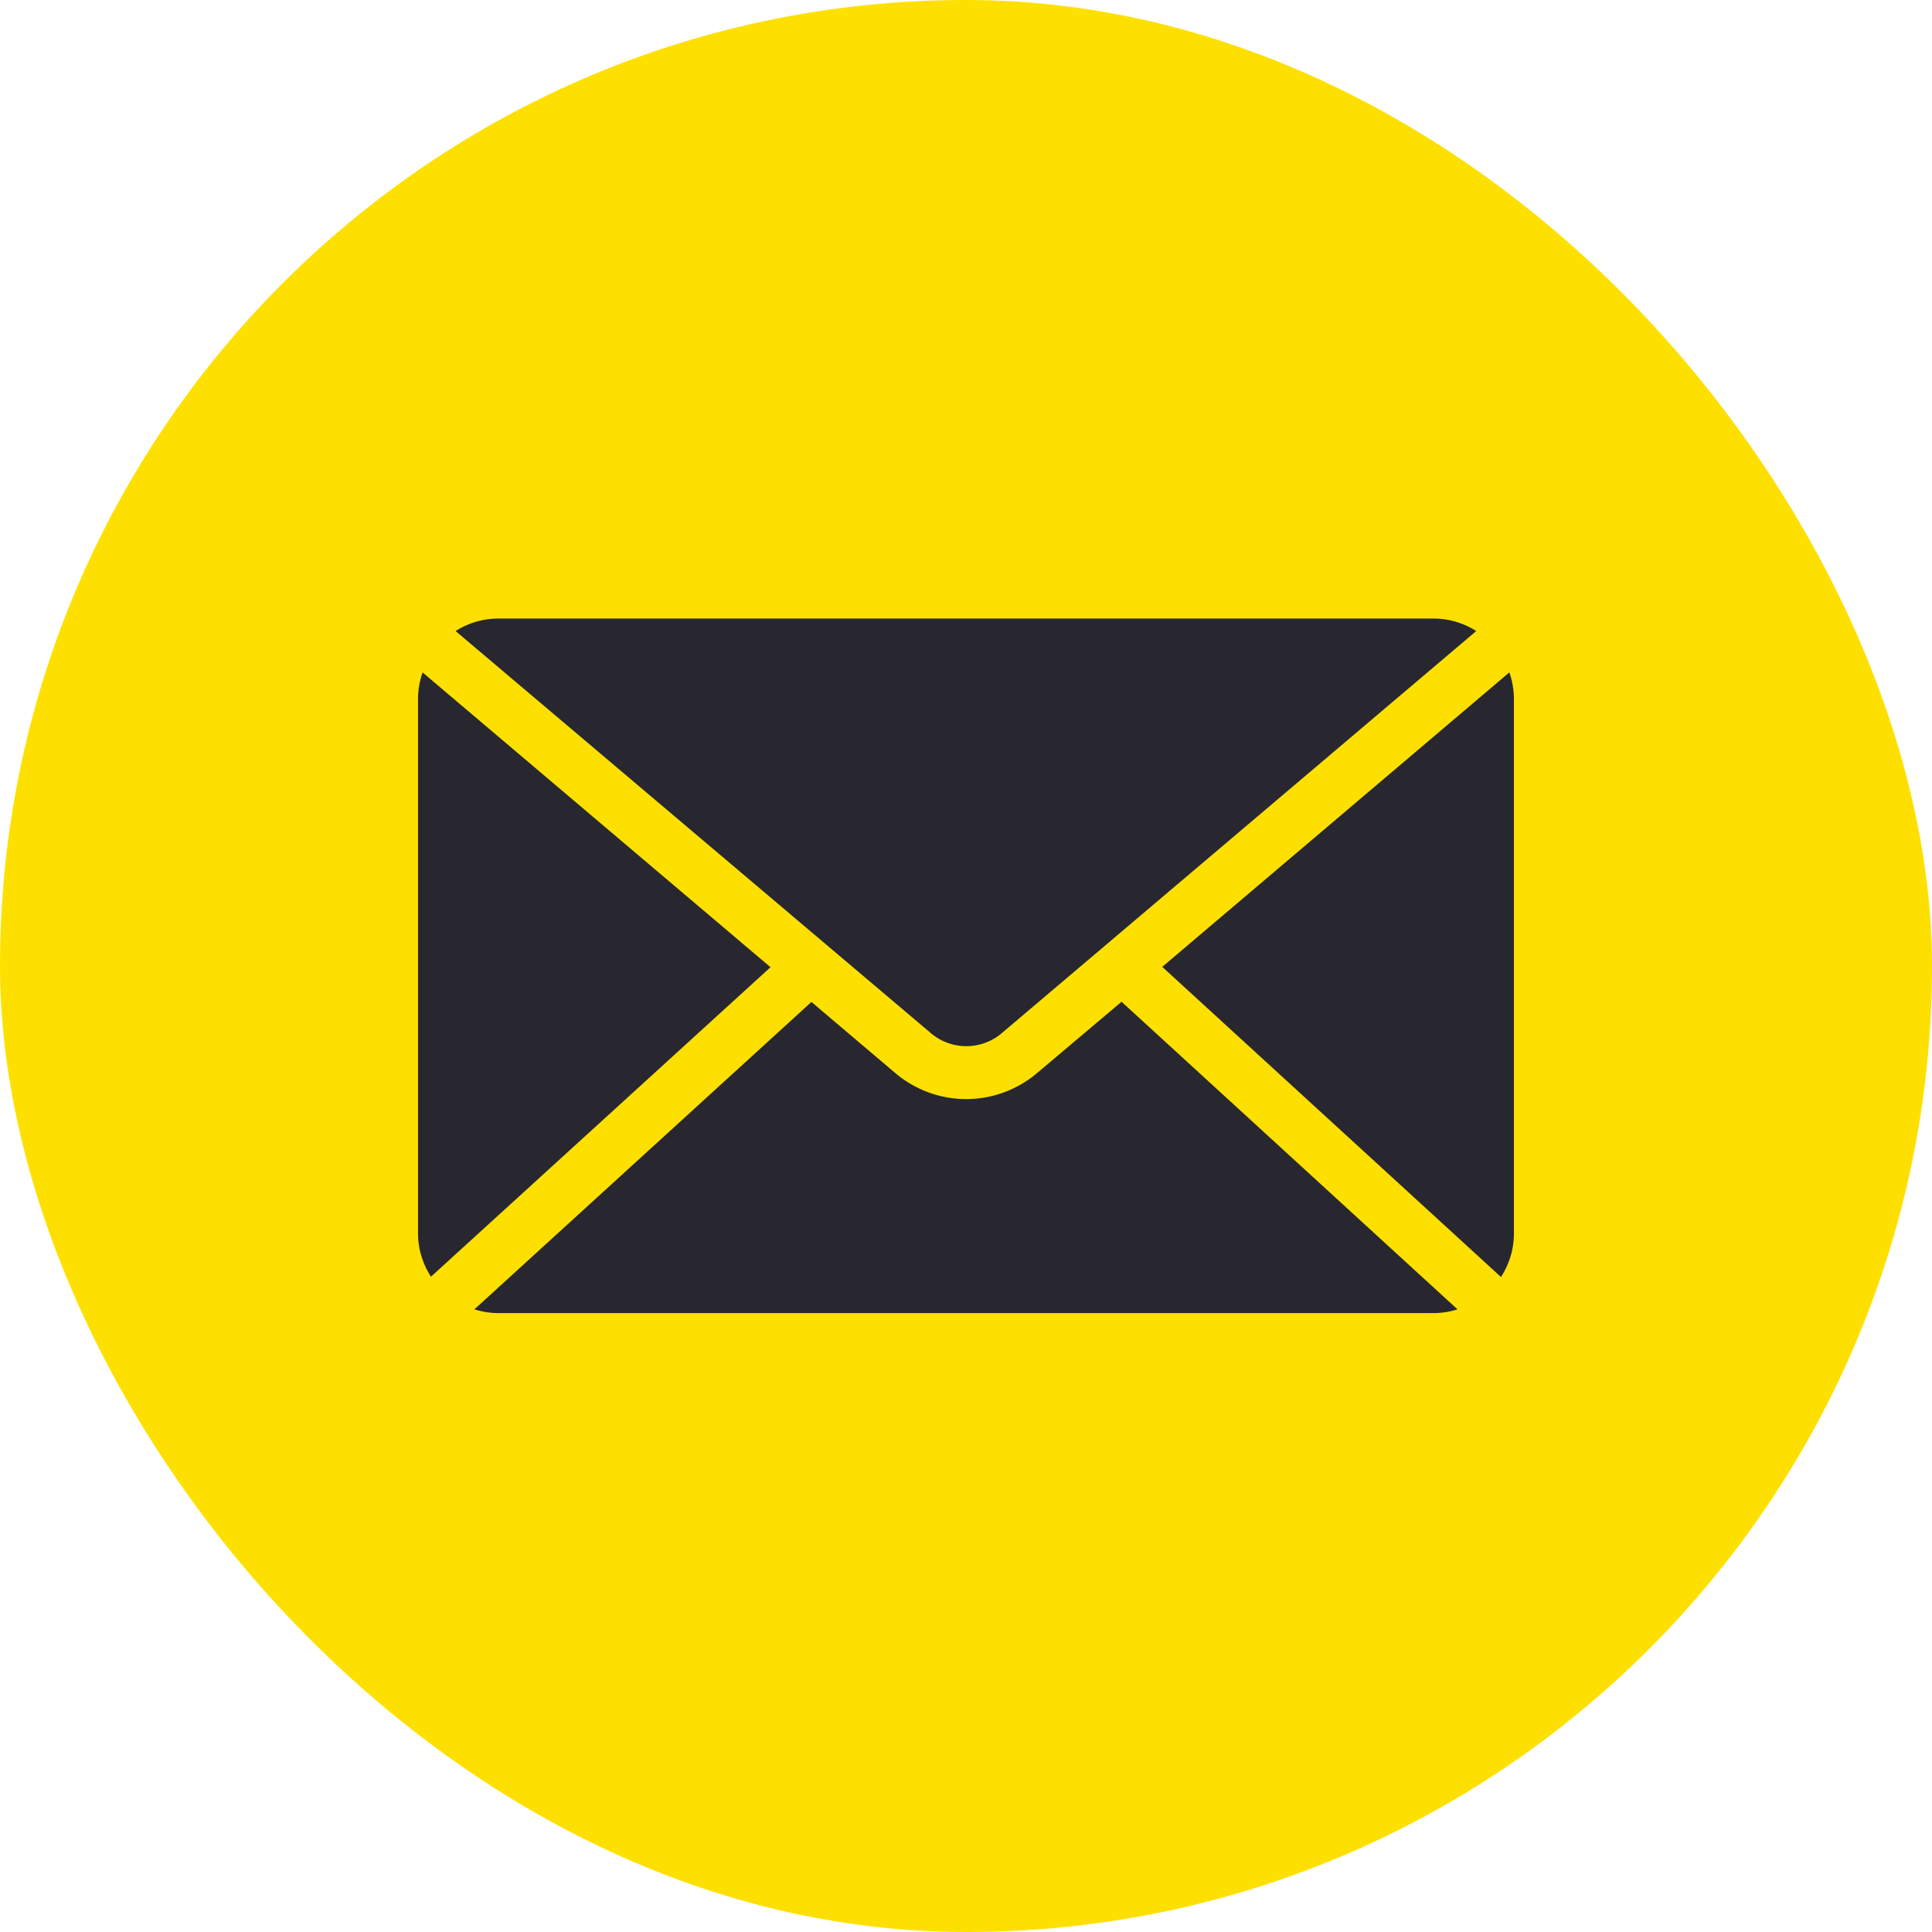
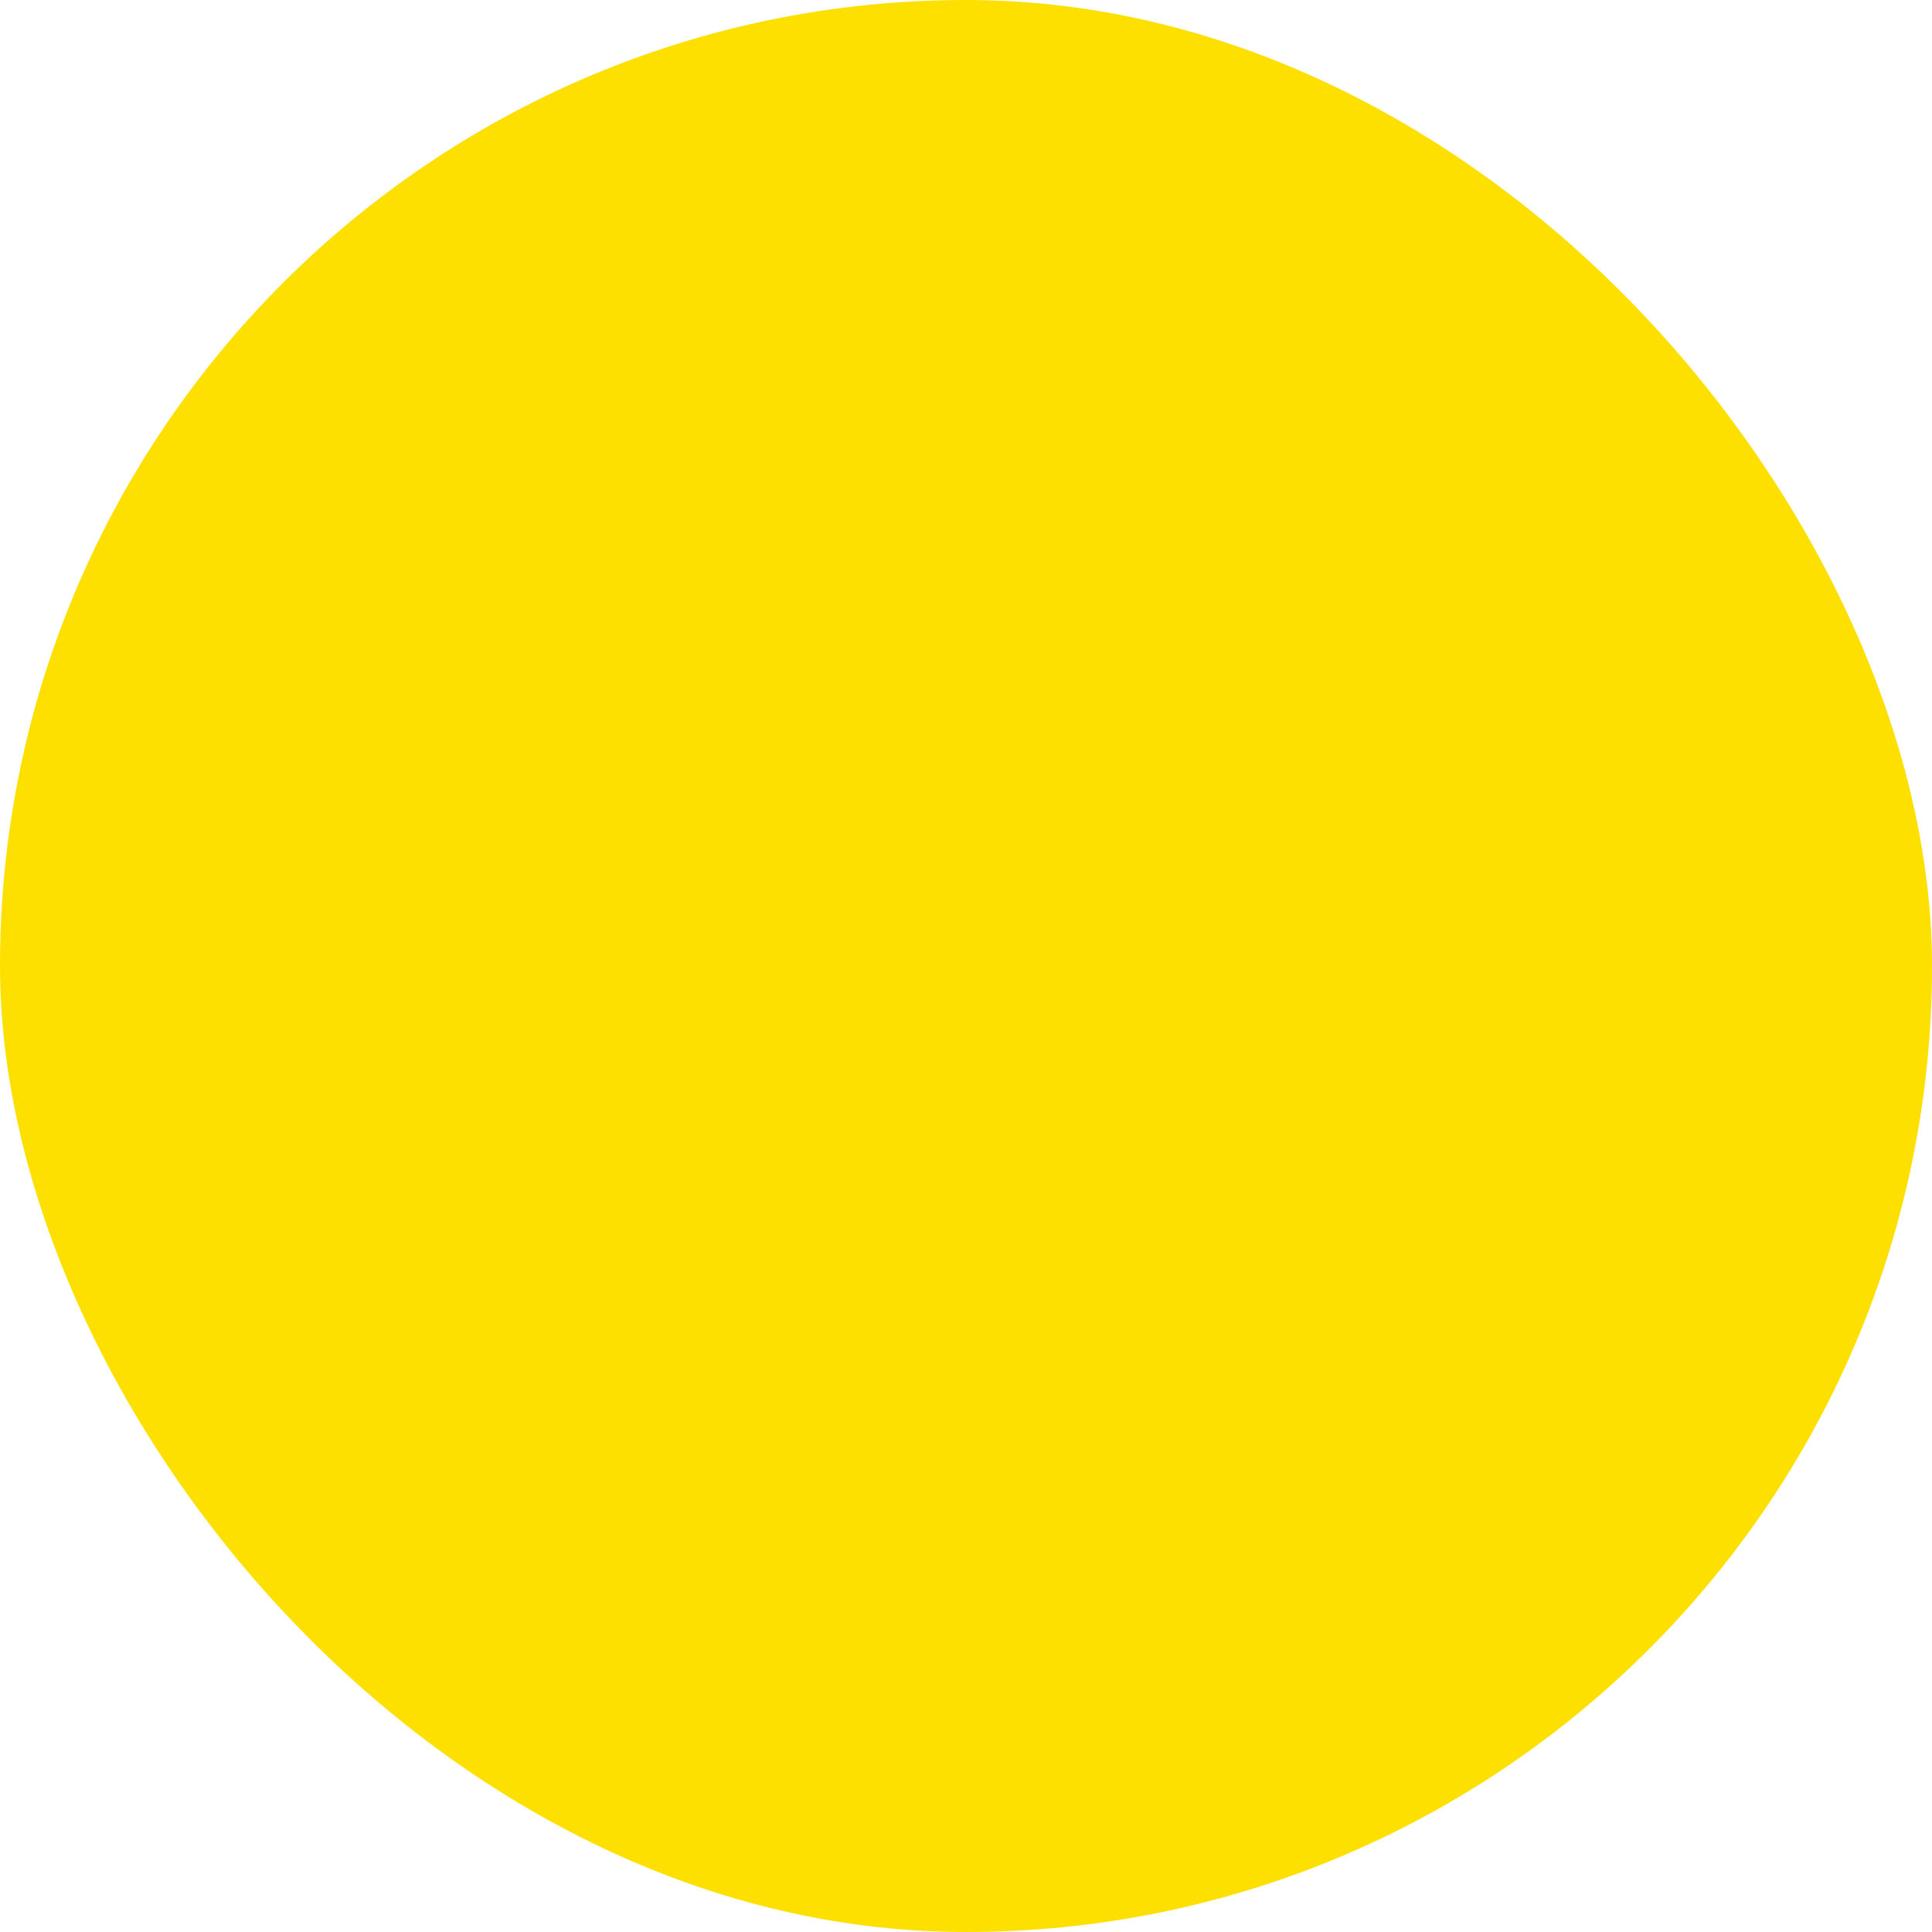
<svg xmlns="http://www.w3.org/2000/svg" width="38" height="38" viewBox="0 0 38 38">
  <g transform="translate(-1041 -997.412)">
    <rect width="38" height="38" rx="19" transform="translate(1079 1035.412) rotate(180)" fill="#fee000" />
-     <path d="M121.975,134.4a1.564,1.564,0,0,0-.838.246l9.331,7.894a1.077,1.077,0,0,0,1.429,0l9.315-7.894a1.564,1.564,0,0,0-.838-.246h-18.4Zm-1.487,1.06a1.573,1.573,0,0,0-.09.517v10.514a1.564,1.564,0,0,0,.255.854l6.678-6.087Zm21.374,0-6.826,5.791,6.662,6.1a1.564,1.564,0,0,0,.255-.854V135.977a1.574,1.574,0,0,0-.09-.517Zm-7.631,6.481-1.659,1.4a2.155,2.155,0,0,1-2.785,0l-1.651-1.4-6.629,6.046a1.579,1.579,0,0,0,.468.074h18.4a1.58,1.58,0,0,0,.468-.074l-6.612-6.054Z" transform="translate(928.824 875.178)" fill="#282730" />
  </g>
</svg>